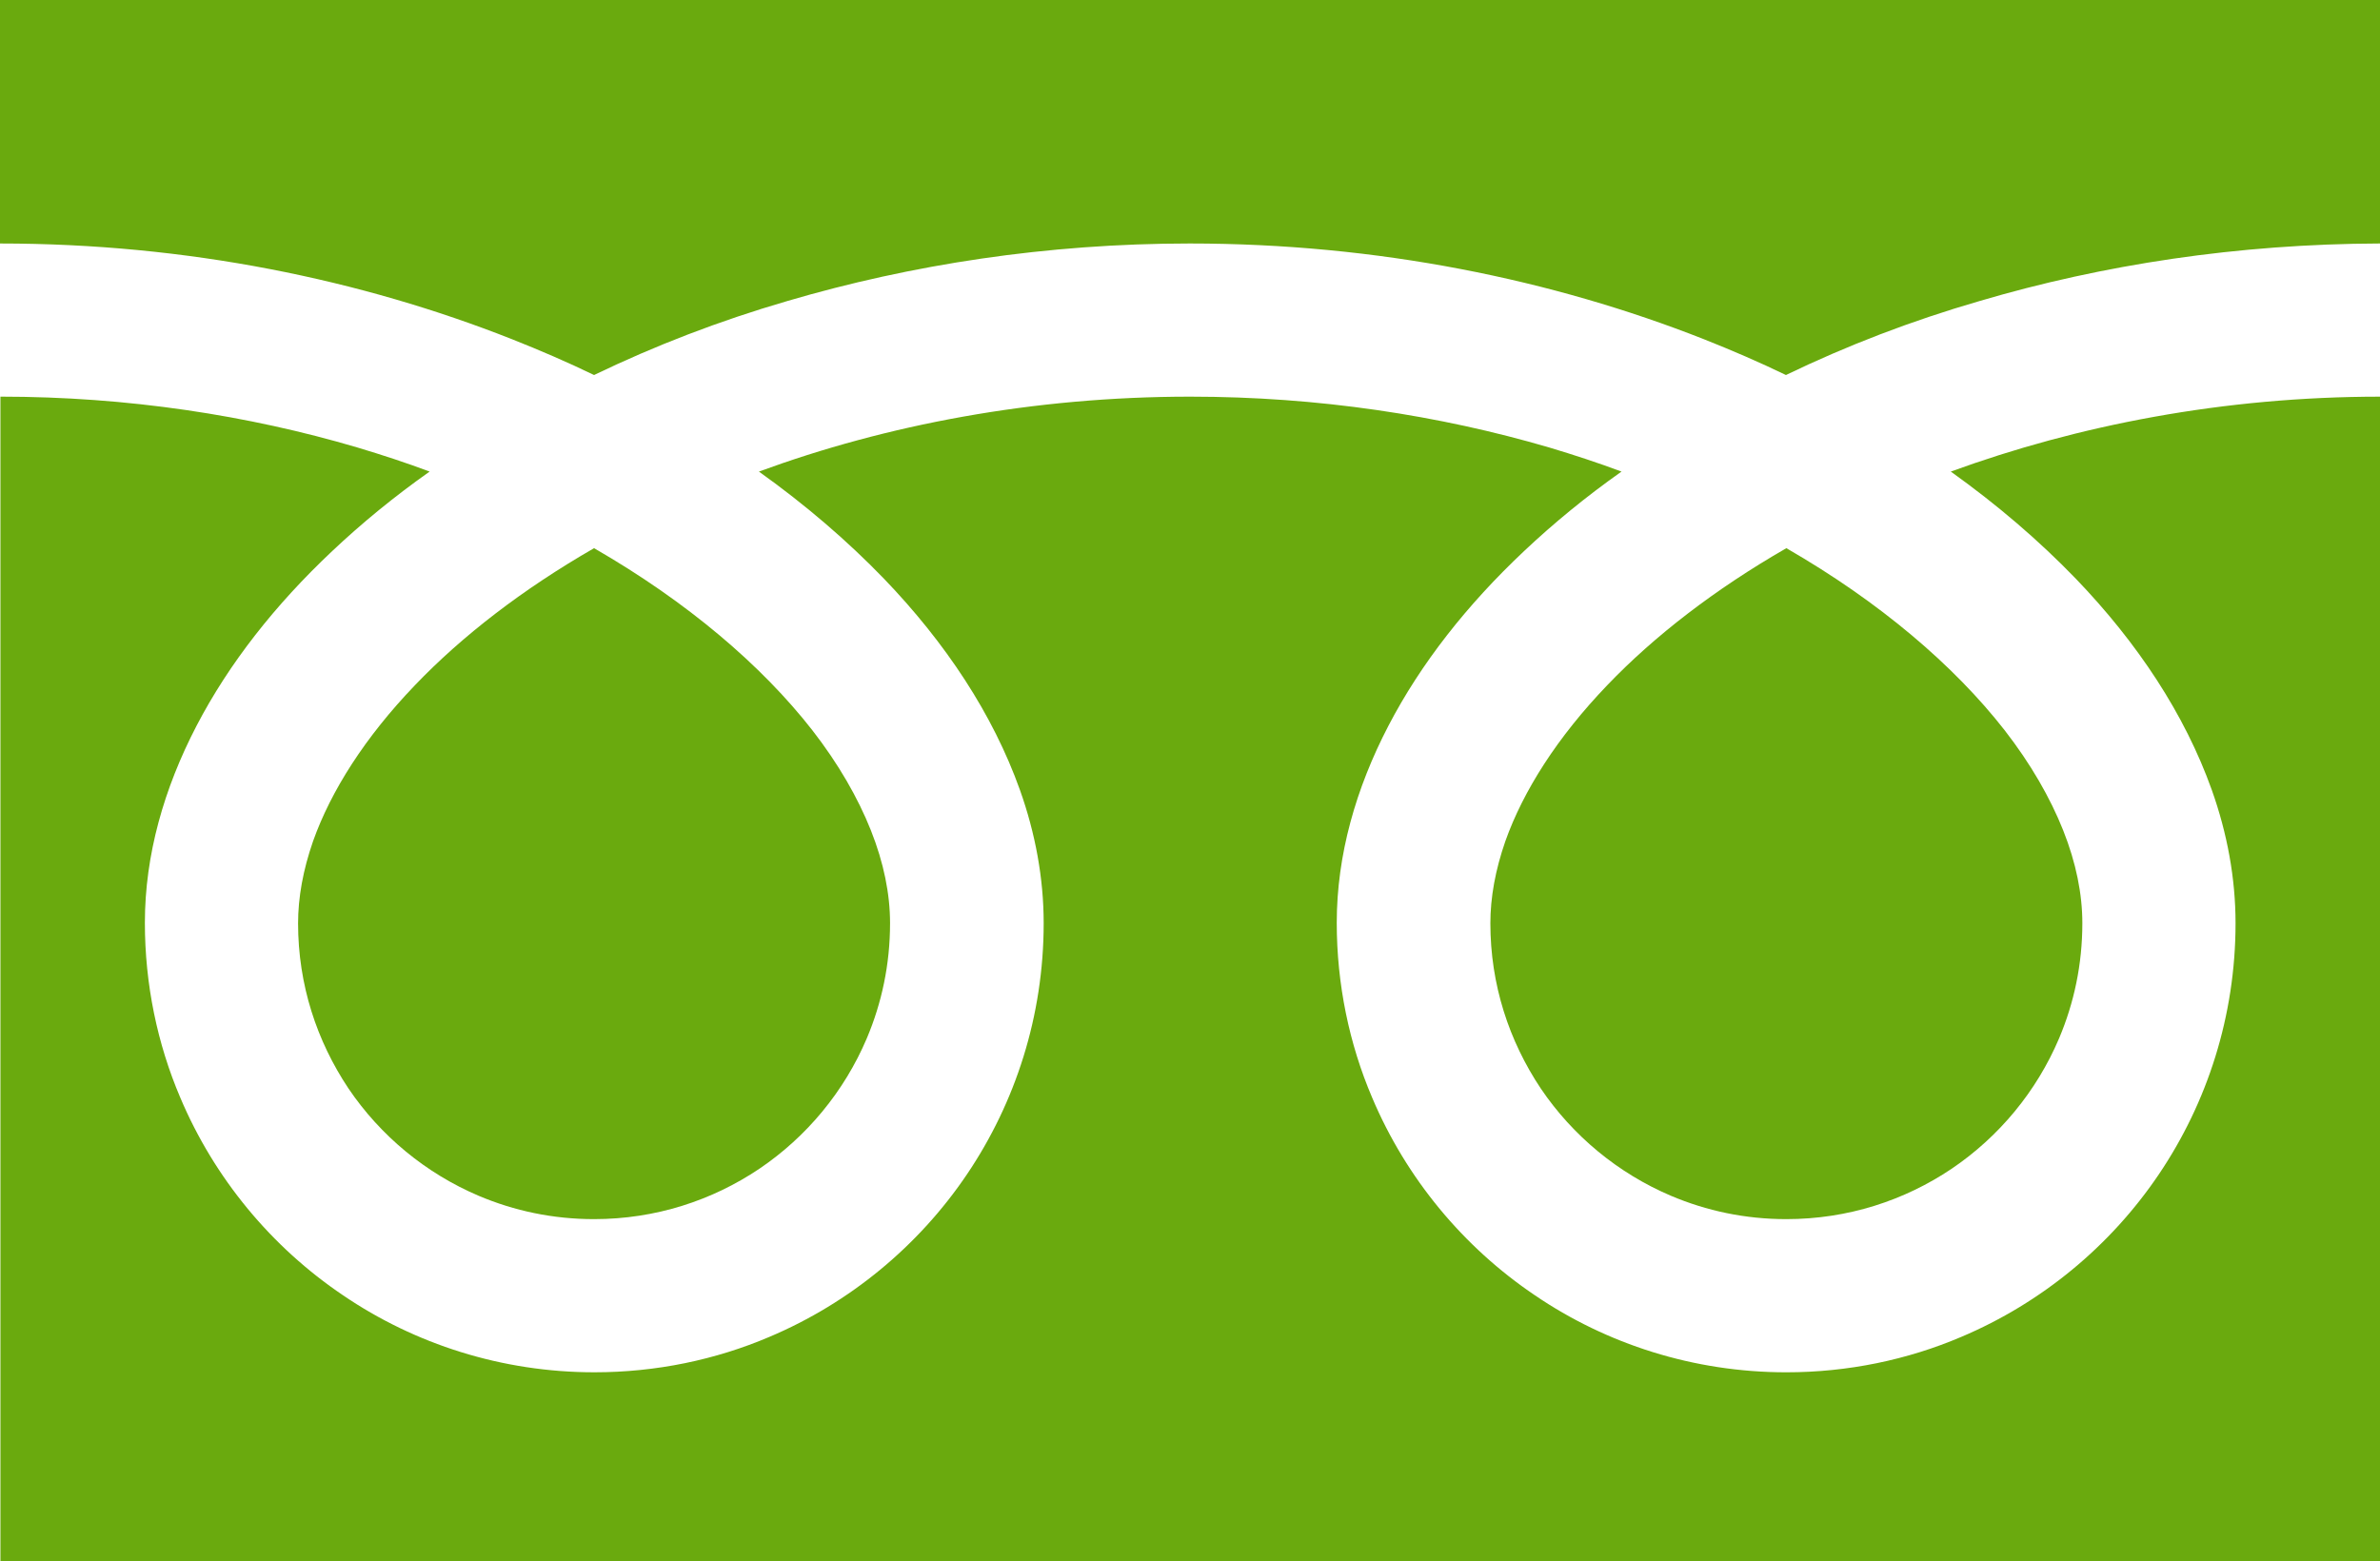
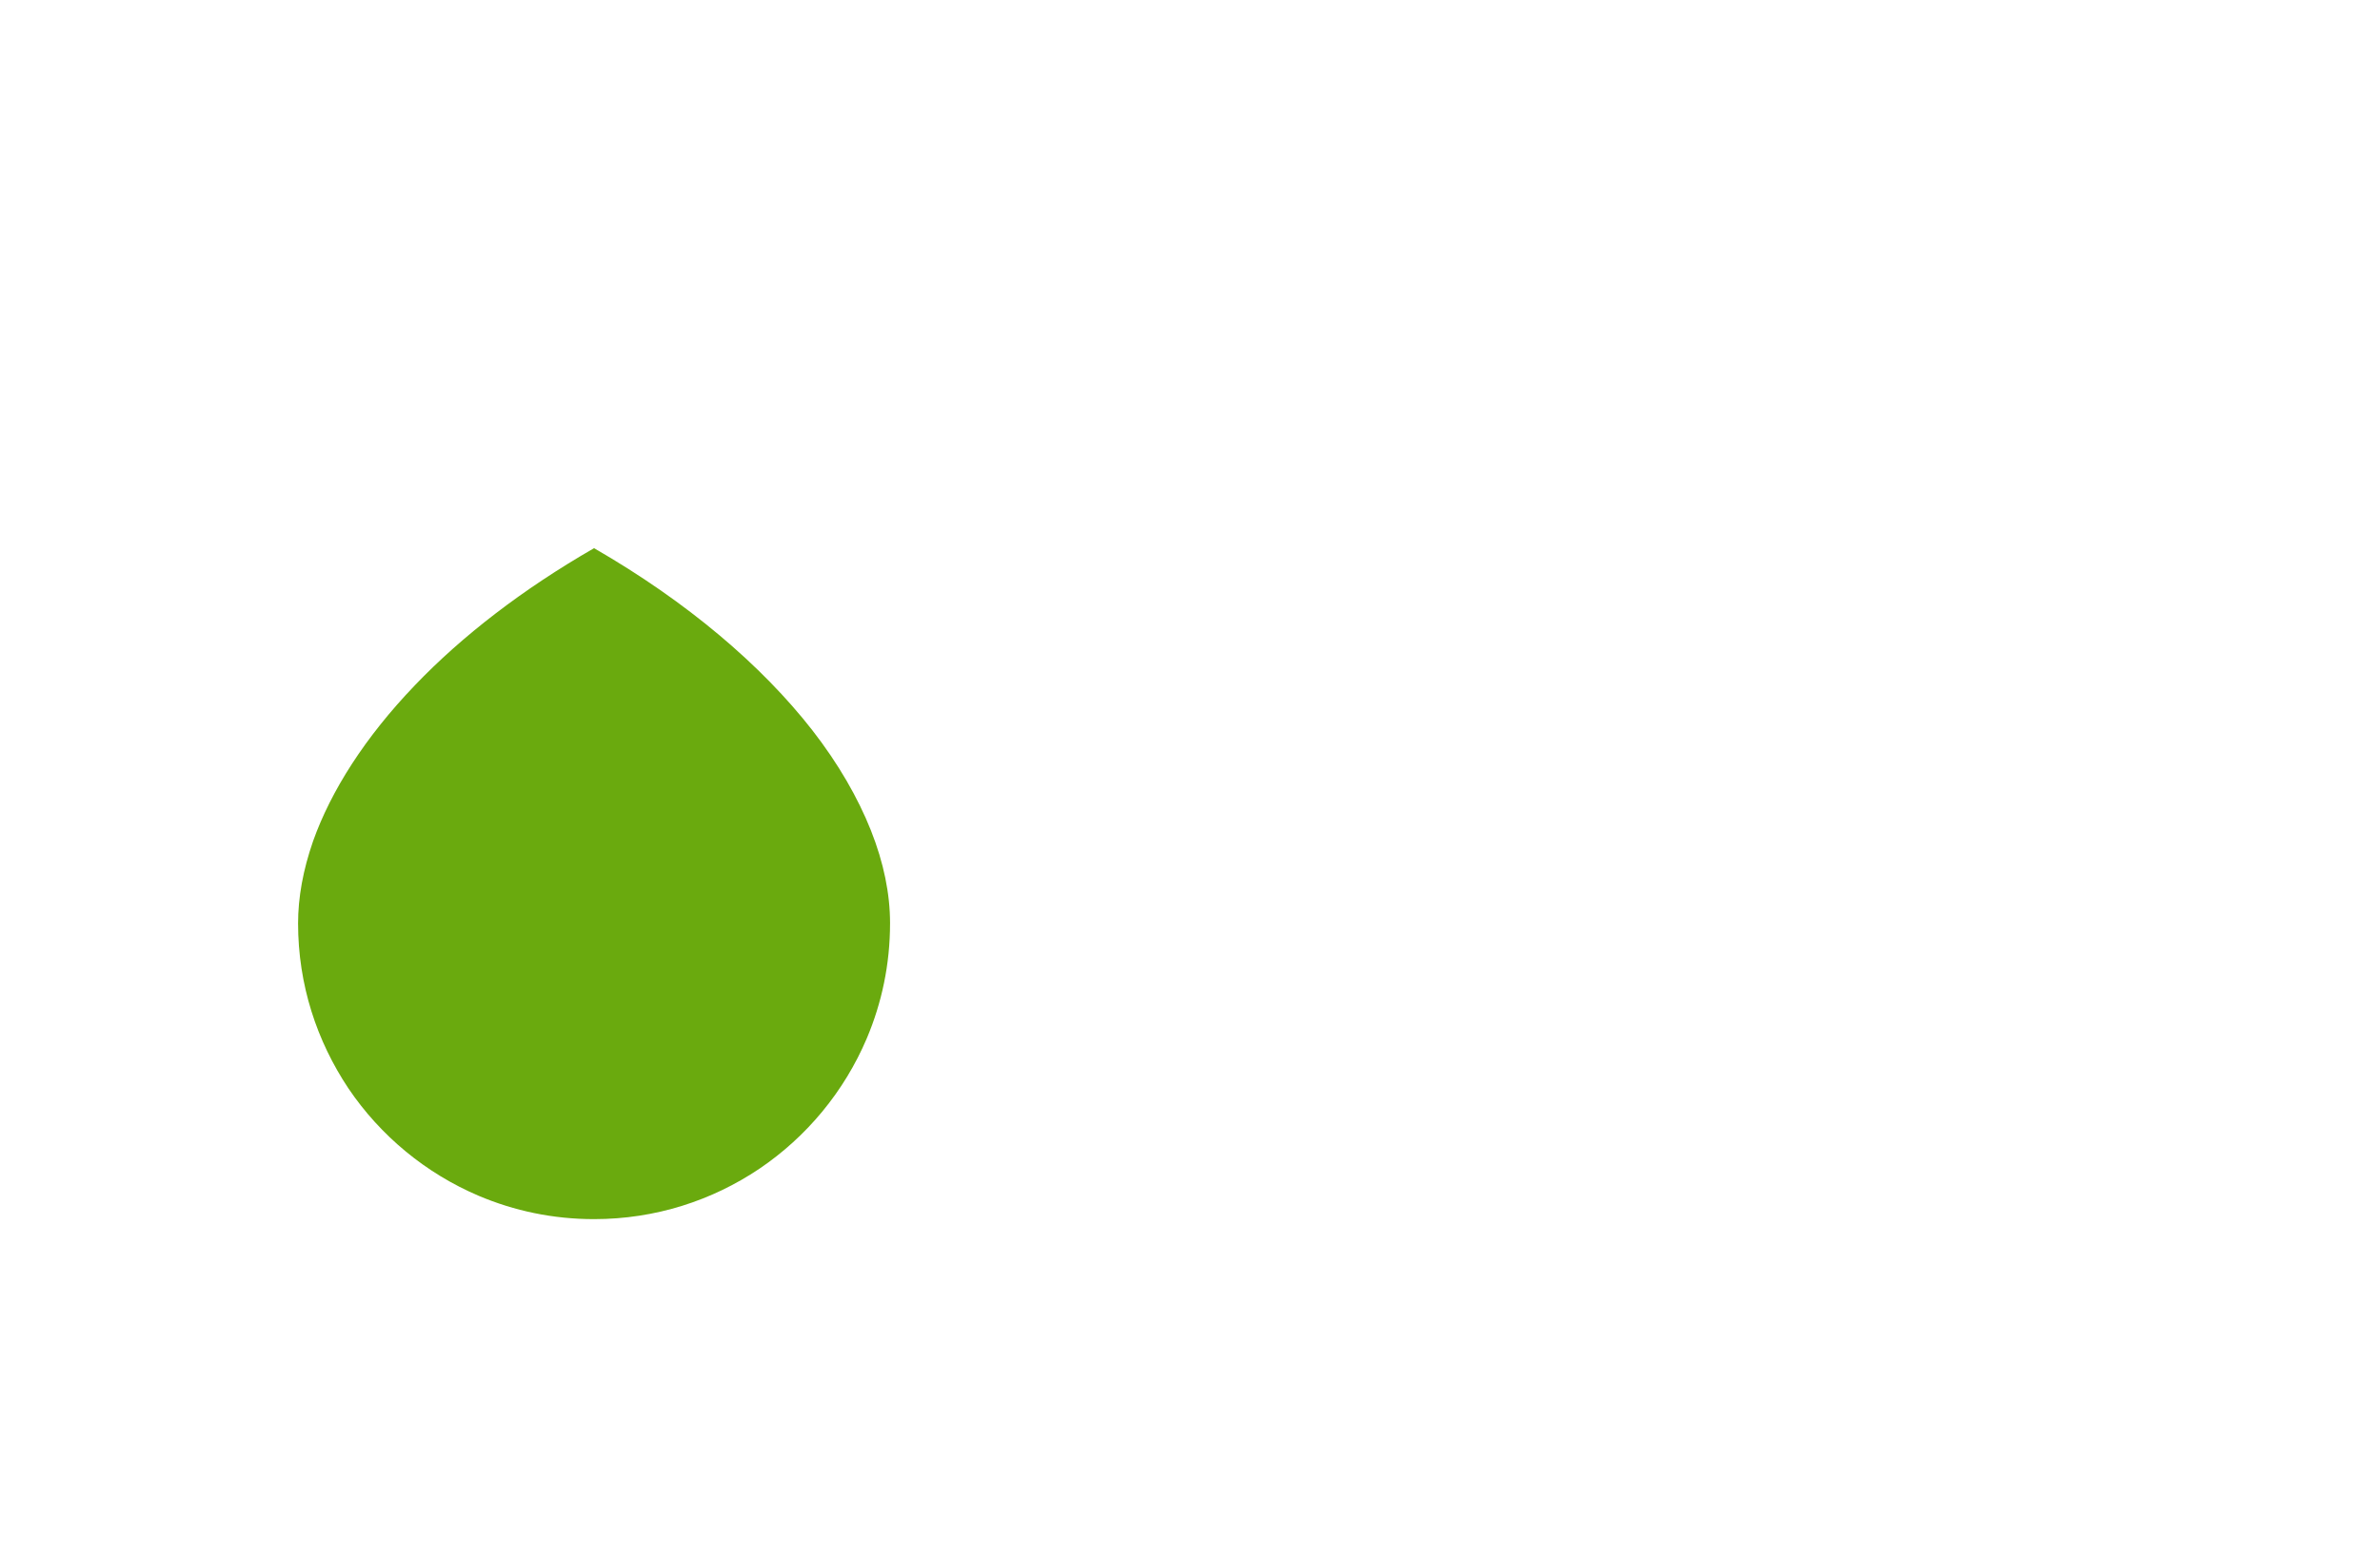
<svg xmlns="http://www.w3.org/2000/svg" id="_レイヤー_2" viewBox="0 0 57.17 37.51">
  <defs>
    <style>.cls-1{fill:#6aaa0e;}</style>
  </defs>
  <g id="contents">
    <g>
-       <path class="cls-1" d="M0,0V5.85c4.5,0,8.68,.87,12.3,2.3,.68,.27,1.33,.55,1.97,.86,1.45-.7,3-1.3,4.65-1.78,2.96-.87,6.22-1.38,9.66-1.38,4.52,0,8.72,.87,12.35,2.3,.68,.27,1.33,.55,1.97,.86,1.45-.7,3-1.3,4.66-1.78,2.95-.87,6.19-1.37,9.61-1.38V0H0Z" />
-       <path class="cls-1" d="M35.8,22.18c0,1.48,.45,2.83,1.21,3.97,.77,1.14,1.86,2.04,3.13,2.58,.85,.36,1.78,.56,2.77,.56,1.48,0,2.84-.45,3.97-1.21,1.14-.77,2.04-1.86,2.58-3.13,.36-.85,.56-1.78,.56-2.77,0-.7-.15-1.45-.46-2.23-.31-.78-.78-1.6-1.41-2.41-1.21-1.55-3-3.08-5.24-4.37-1.72,.99-3.17,2.11-4.3,3.29-1.2,1.25-2.02,2.54-2.45,3.75-.24,.69-.36,1.35-.36,1.98Z" />
-       <path class="cls-1" d="M49.86,13.9c1.49,1.55,2.62,3.26,3.27,5.08,.37,1.04,.57,2.12,.57,3.2,0,2.23-.68,4.31-1.84,6.03-1.16,1.72-2.81,3.09-4.75,3.91-1.29,.55-2.72,.85-4.2,.85-2.23,0-4.32-.68-6.04-1.85-1.72-1.16-3.09-2.81-3.91-4.75-.55-1.29-.85-2.72-.85-4.2,0-1.63,.46-3.23,1.24-4.73,.78-1.5,1.89-2.91,3.26-4.2,.71-.67,1.49-1.31,2.34-1.91-.56-.21-1.14-.4-1.74-.58-2.63-.77-5.54-1.22-8.62-1.22-3.78,0-7.31,.68-10.36,1.8,1.12,.8,2.12,1.66,3,2.57,1.49,1.55,2.62,3.26,3.27,5.08,.37,1.04,.57,2.12,.57,3.2,0,2.23-.68,4.31-1.84,6.03-1.16,1.72-2.81,3.09-4.75,3.91-1.29,.55-2.72,.85-4.2,.85-2.23,0-4.32-.68-6.04-1.85-1.72-1.16-3.09-2.81-3.91-4.75-.55-1.29-.85-2.72-.85-4.2,0-1.63,.46-3.23,1.24-4.73,.78-1.5,1.89-2.91,3.26-4.2,.71-.67,1.49-1.31,2.34-1.91-.56-.21-1.14-.4-1.74-.58-2.61-.77-5.51-1.22-8.57-1.22v27.98H57.17V9.53c-3.76,0-7.27,.69-10.31,1.8,1.12,.8,2.12,1.66,3,2.57Z" />
      <path class="cls-1" d="M7.16,22.18c0,1.48,.45,2.83,1.21,3.97,.77,1.14,1.86,2.04,3.13,2.58,.85,.36,1.78,.56,2.77,.56,1.48,0,2.84-.45,3.97-1.21,1.14-.77,2.04-1.86,2.58-3.13,.36-.85,.56-1.78,.56-2.77,0-.7-.15-1.45-.46-2.23-.31-.78-.78-1.6-1.41-2.41-1.21-1.55-3-3.08-5.24-4.37-1.72,.99-3.17,2.11-4.3,3.29-1.2,1.25-2.02,2.54-2.45,3.75-.24,.69-.36,1.35-.36,1.98Z" />
    </g>
  </g>
</svg>